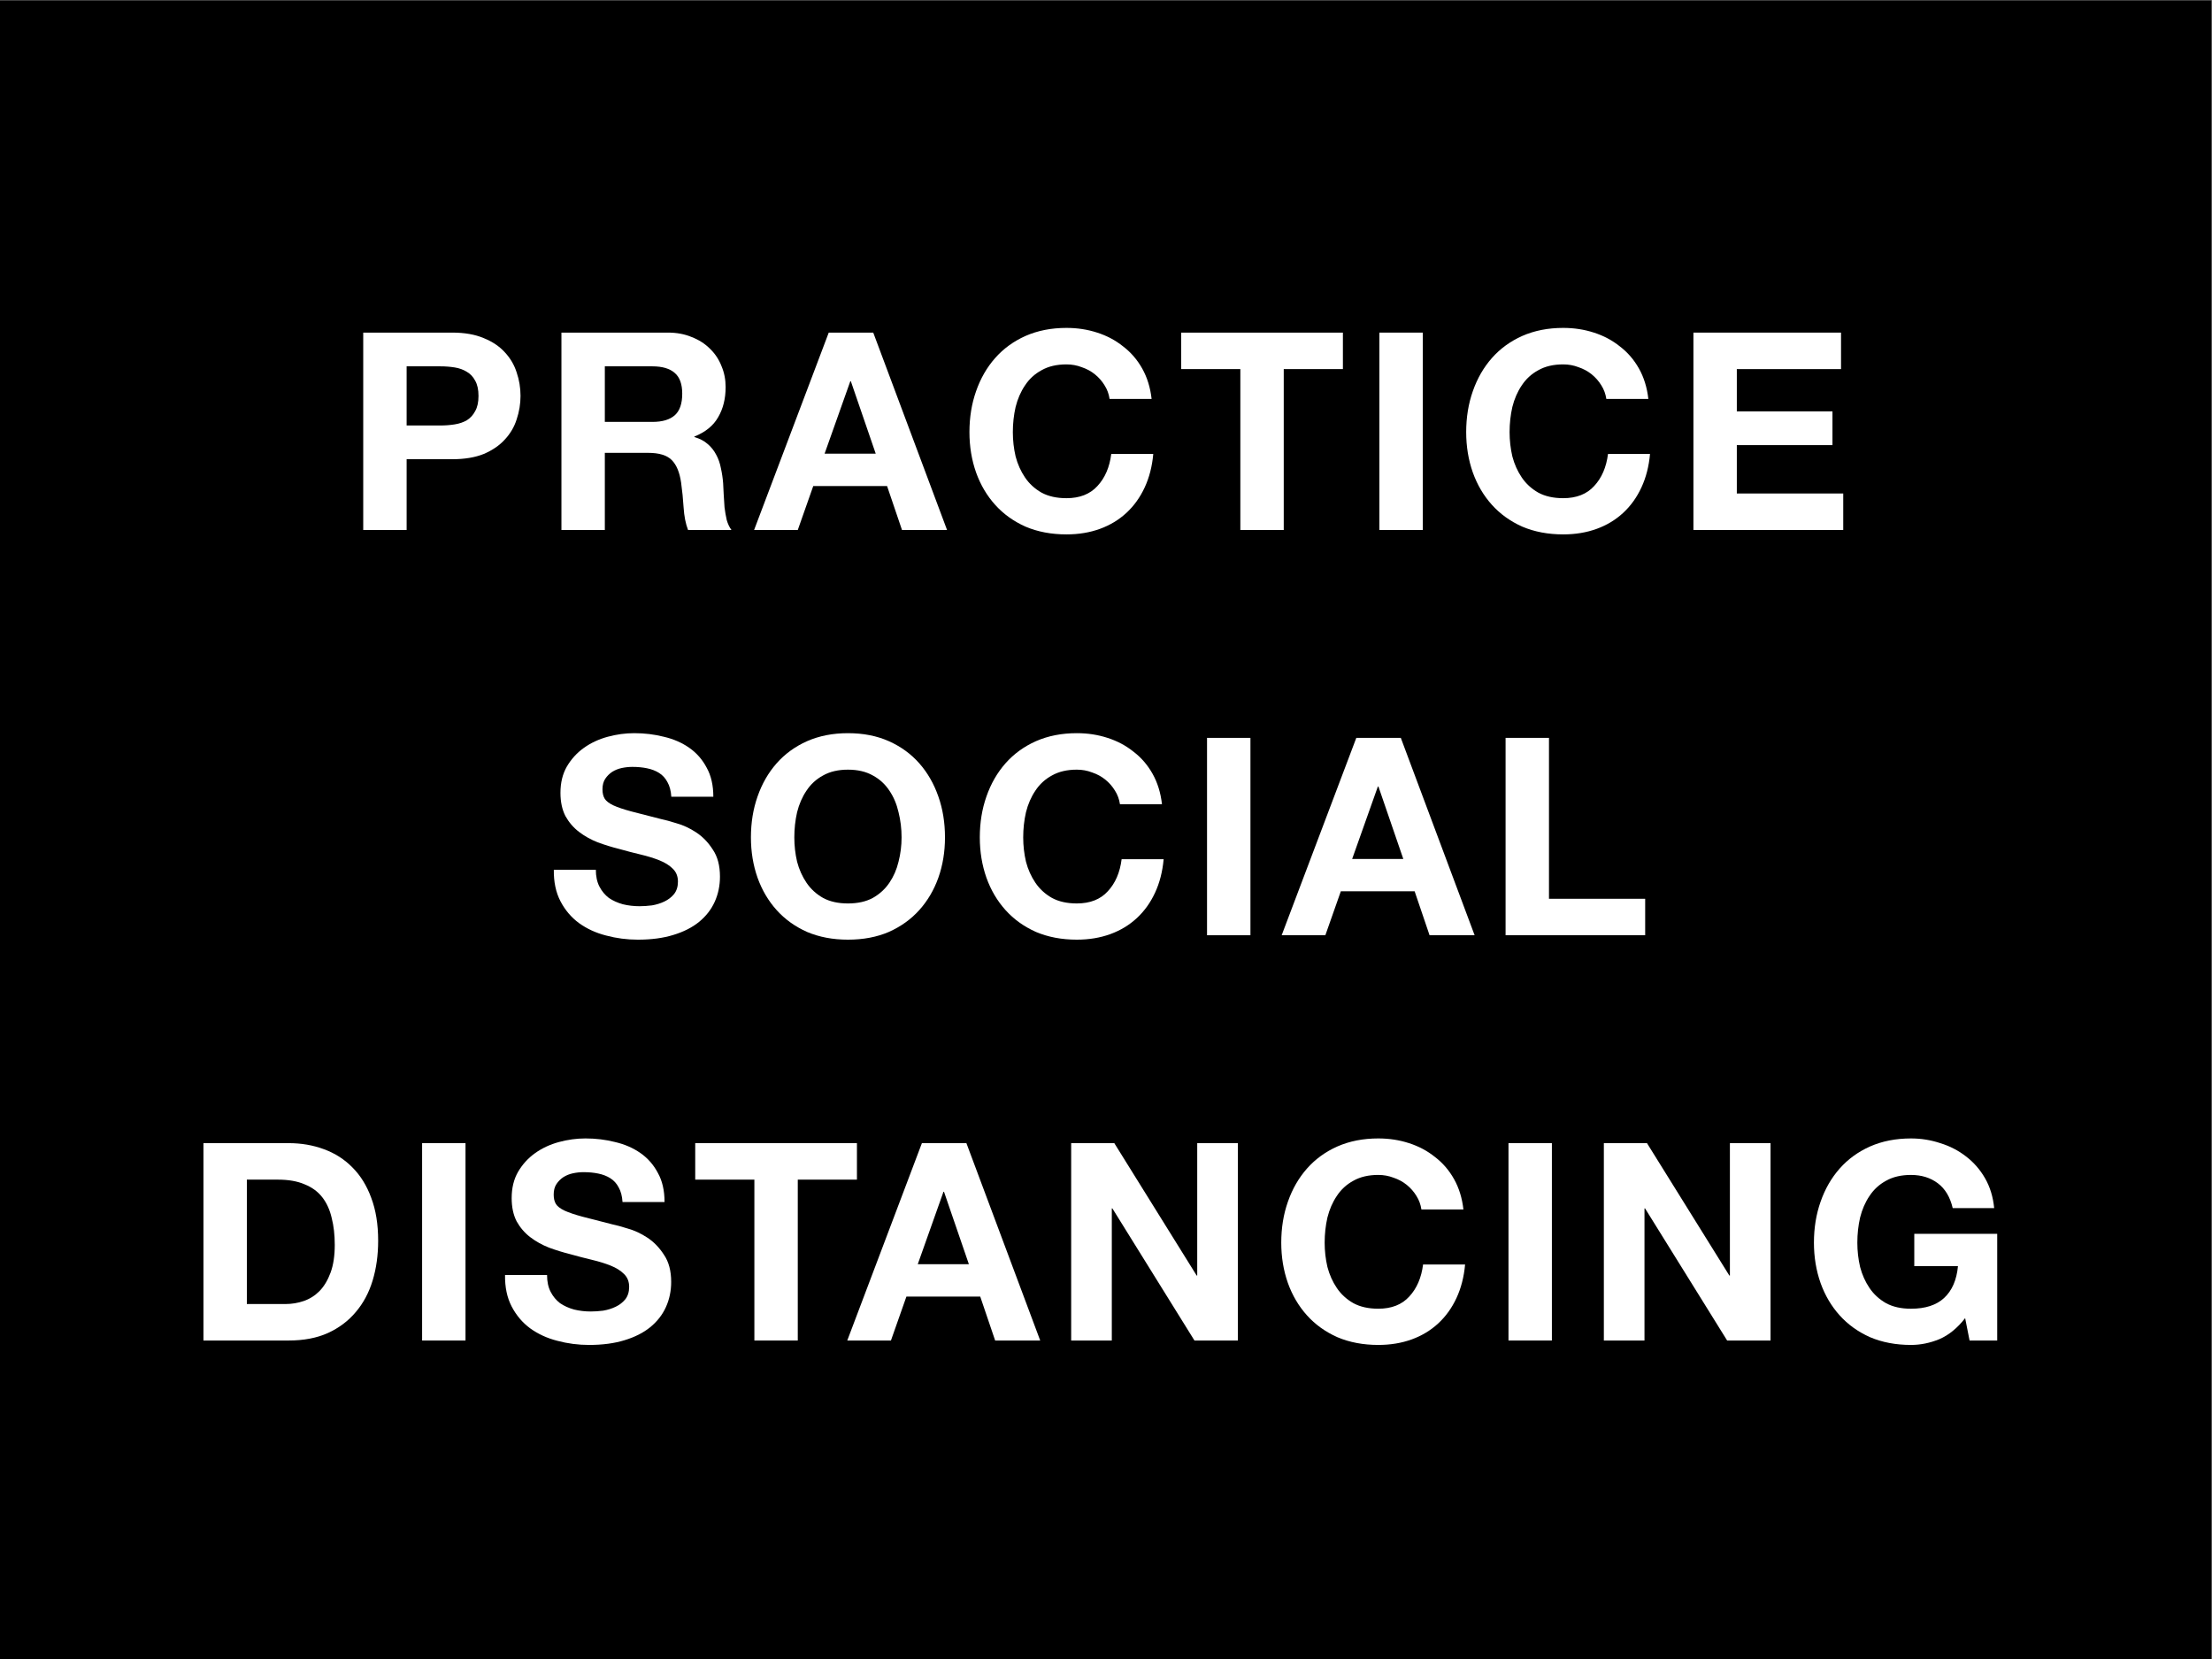
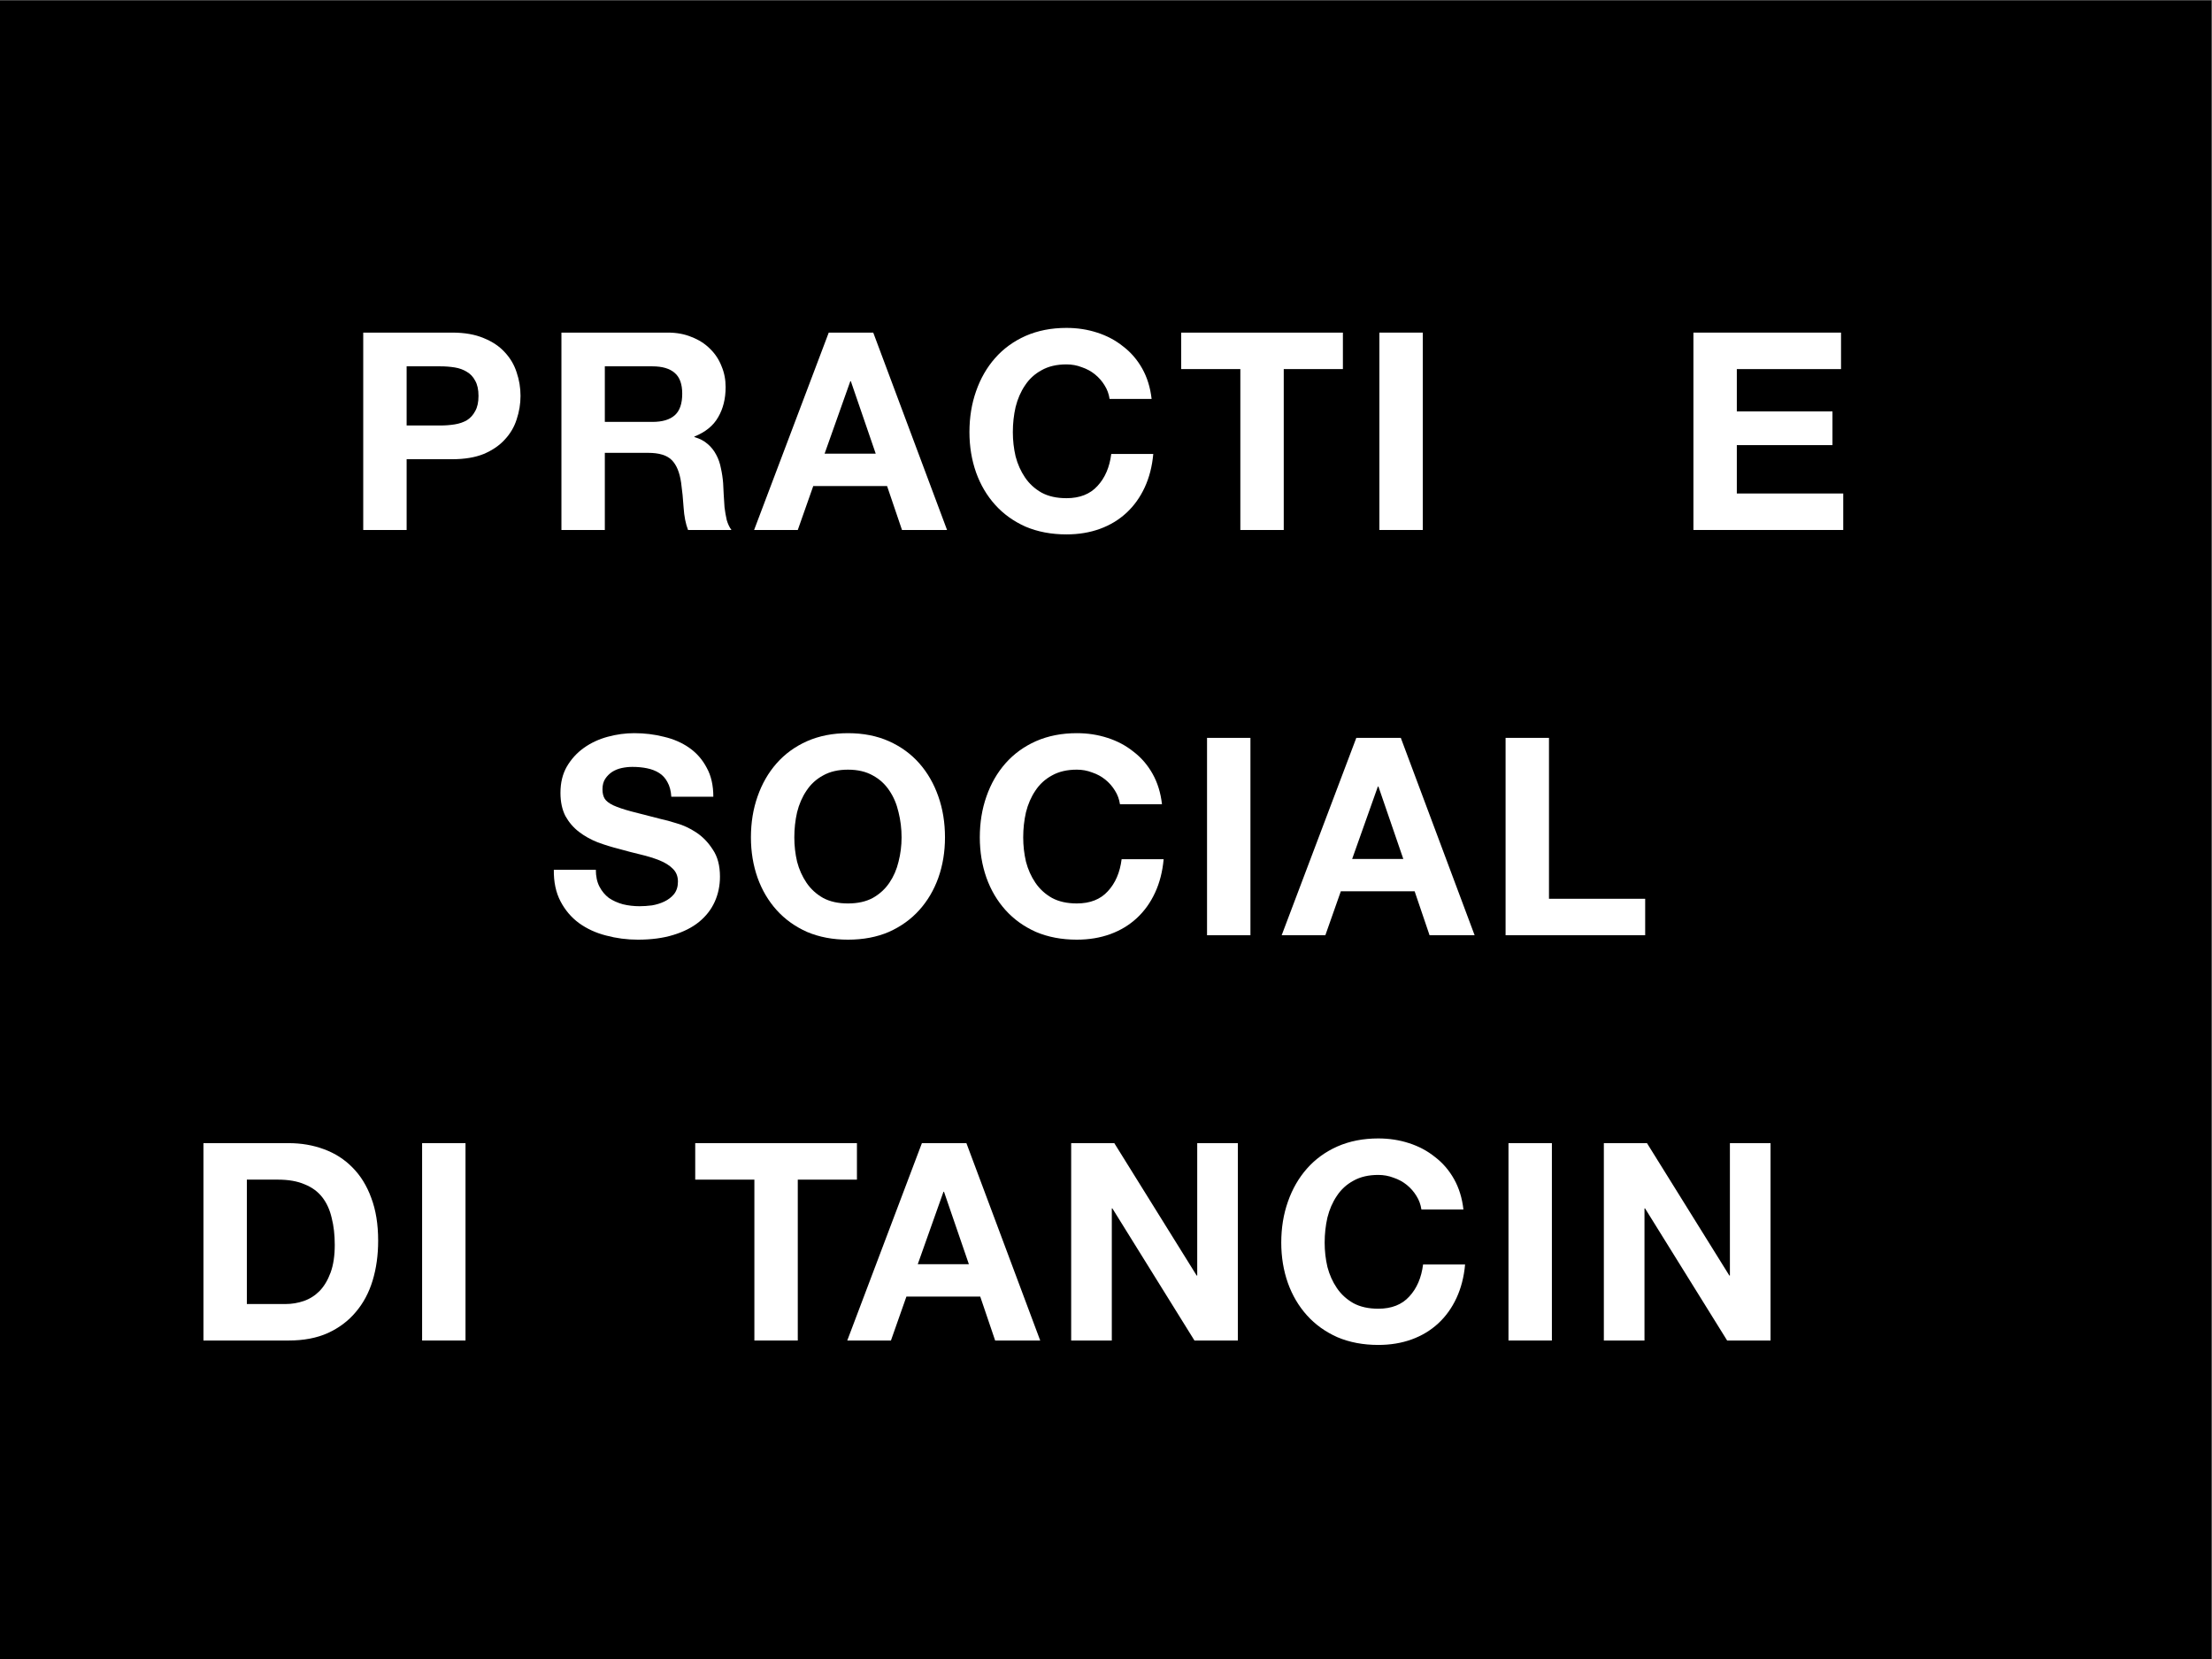
<svg xmlns="http://www.w3.org/2000/svg" xmlns:ns1="http://www.inkscape.org/namespaces/inkscape" xmlns:ns2="http://sodipodi.sourceforge.net/DTD/sodipodi-0.dtd" ns1:version="1.0 (4035a4f, 2020-05-01)" ns2:docname="practice-social-distancing.svg" viewBox="0 0 1365.333 1024" height="1024" width="1365.333" xml:space="preserve" id="svg250" version="1.1">
  <rect x="0" y="0" width="1365.333" height="1024" fill="#808080" stroke="none" />
  <defs id="defs254">
    <clipPath id="clipPath268" clipPathUnits="userSpaceOnUse">
      <path id="path266" d="M 0,0 H 1024 V 768 H 0 Z" />
    </clipPath>
  </defs>
  <ns2:namedview ns1:current-layer="g264" ns1:window-maximized="0" ns1:window-y="346" ns1:window-x="486" ns1:cy="512" ns1:cx="682.66663" ns1:zoom="0.71777344" showgrid="false" id="namedview252" ns1:window-height="480" ns1:window-width="803" ns1:pageshadow="2" ns1:pageopacity="0" guidetolerance="10" gridtolerance="10" objecttolerance="10" borderopacity="1" bordercolor="#666666" pagecolor="#ffffff" />
  <g transform="matrix(1.333,0,0,-1.333,0,1024)" ns1:label="practice-social-distancing" ns1:groupmode="layer" id="g258">
    <g id="g264" clip-path="url(#clipPath268)">
      <path d="M 0,768 H 1024 V 0 H 0 Z" style="fill:#000000;fill-opacity:1;fill-rule:nonzero;stroke:none" id="path270" />
      <g id="g272" transform="translate(159.36,522.789)">
        <g style="font-variant:normal;font-weight:bold;font-size:128px;font-family:'Helvetica Neue';-inkscape-font-specification:HelveticaNeue-Bold;writing-mode:lr-tb;fill:#ffffff;fill-opacity:1;fill-rule:nonzero;stroke:none" id="text276" transform="scale(1,-1)" aria-label="PRACTICE ">
          <path id="path404" d="m 28.928,-48.384 v -27.392 h 15.616 q 3.456,0 6.656,0.512 3.2,0.512 5.632,2.048 2.432,1.408 3.84,4.096 1.536,2.688 1.536,7.04 0,4.352 -1.536,7.04 -1.408,2.688 -3.84,4.224 -2.432,1.408 -5.632,1.92 -3.2,0.512 -6.656,0.512 z M 8.832,-91.392 V 0 h 20.096 v -32.768 h 21.12 q 8.576,0 14.592,-2.432 6.016,-2.56 9.728,-6.656 3.84,-4.096 5.504,-9.344 1.792,-5.376 1.792,-10.88 0,-5.632 -1.792,-10.88 -1.664,-5.248 -5.504,-9.344 -3.712,-4.096 -9.728,-6.528 -6.016,-2.56 -14.592,-2.56 z" />
          <path id="path406" d="m 120.704,-50.048 v -25.728 h 22.016 q 6.912,0 10.368,3.072 3.456,2.944 3.456,9.6 0,6.912 -3.456,9.984 -3.456,3.072 -10.368,3.072 z M 100.608,-91.392 V 0 h 20.096 V -35.712 H 140.8 q 7.552,0 10.88,3.328 3.328,3.328 4.352,10.496 0.768,5.504 1.152,11.52 0.384,6.016 2.048,10.368 h 20.096 q -1.408,-1.92 -2.176,-4.608 -0.64,-2.816 -1.024,-5.888 -0.256,-3.072 -0.384,-6.016 -0.128,-2.944 -0.256,-5.12 -0.256,-3.456 -1.024,-6.912 -0.64,-3.456 -2.176,-6.272 -1.536,-2.944 -3.968,-4.992 -2.432,-2.176 -6.144,-3.2 v -0.256 q 7.68,-3.072 11.008,-8.96 3.456,-5.888 3.456,-13.952 0,-5.248 -1.92,-9.728 -1.792,-4.608 -5.376,-8.064 -3.456,-3.456 -8.448,-5.376 -4.864,-2.048 -11.008,-2.048 z" />
          <path id="path408" d="m 222.464,-35.328 11.904,-33.536 h 0.256 l 11.52,33.536 z m 1.92,-56.064 L 189.824,0 h 20.224 l 7.168,-20.352 h 34.176 L 258.304,0 h 20.864 l -34.176,-91.392 z" />
          <path id="path410" d="m 354.432,-60.672 h 19.456 q -0.896,-7.936 -4.352,-14.08 -3.456,-6.144 -8.832,-10.24 -5.248,-4.224 -12.032,-6.4 -6.656,-2.176 -14.208,-2.176 -10.496,0 -18.944,3.712 -8.32,3.712 -14.08,10.24 -5.76,6.528 -8.832,15.36 -3.072,8.704 -3.072,18.944 0,9.984 3.072,18.688 3.072,8.576 8.832,14.976 5.76,6.4 14.08,10.112 8.448,3.584 18.944,3.584 8.448,0 15.488,-2.56 7.04,-2.56 12.288,-7.424 5.248,-4.864 8.448,-11.776 3.2,-6.912 3.968,-15.488 H 355.2 q -1.152,9.216 -6.4,14.848 -5.12,5.632 -14.336,5.632 -6.784,0 -11.52,-2.56 -4.736,-2.688 -7.68,-7.04 -2.944,-4.352 -4.352,-9.728 -1.28,-5.504 -1.28,-11.264 0,-6.016 1.28,-11.648 1.408,-5.632 4.352,-9.984 2.944,-4.48 7.68,-7.04 4.736,-2.688 11.52,-2.688 3.712,0 7.04,1.28 3.456,1.152 6.144,3.328 2.688,2.176 4.48,5.12 1.792,2.816 2.304,6.272 z" />
          <path id="path412" d="M 414.976,-74.496 V 0 h 20.096 v -74.496 h 27.392 v -16.896 h -74.88 v 16.896 z" />
          <path id="path414" d="M 479.36,-91.392 V 0 h 20.096 v -91.392 z" />
-           <path id="path416" d="m 584.448,-60.672 h 19.456 q -0.896,-7.936 -4.352,-14.08 -3.456,-6.144 -8.832,-10.24 -5.248,-4.224 -12.032,-6.4 -6.656,-2.176 -14.208,-2.176 -10.496,0 -18.944,3.712 -8.32,3.712 -14.08,10.24 -5.76,6.528 -8.832,15.36 -3.072,8.704 -3.072,18.944 0,9.984 3.072,18.688 3.072,8.576 8.832,14.976 5.76,6.4 14.08,10.112 8.448,3.584 18.944,3.584 8.448,0 15.488,-2.56 7.04,-2.56 12.288,-7.424 5.248,-4.864 8.448,-11.776 3.2,-6.912 3.968,-15.488 h -19.456 q -1.152,9.216 -6.4,14.848 -5.12,5.632 -14.336,5.632 -6.784,0 -11.52,-2.56 -4.736,-2.688 -7.68,-7.04 -2.944,-4.352 -4.352,-9.728 -1.28,-5.504 -1.28,-11.264 0,-6.016 1.28,-11.648 1.408,-5.632 4.352,-9.984 2.944,-4.48 7.68,-7.04 4.736,-2.688 11.52,-2.688 3.712,0 7.04,1.28 3.456,1.152 6.144,3.328 2.688,2.176 4.48,5.12 1.792,2.816 2.304,6.272 z" />
          <path id="path418" d="M 624.768,-91.392 V 0 h 69.376 v -16.896 h -49.28 v -22.4 h 44.288 v -15.616 h -44.288 v -19.584 h 48.256 v -16.896 z" />
        </g>
      </g>
      <g id="g278" transform="translate(253.376,335.132)">
        <g style="font-variant:normal;font-weight:bold;font-size:128px;font-family:'Helvetica Neue';-inkscape-font-specification:HelveticaNeue-Bold;writing-mode:lr-tb;fill:#ffffff;fill-opacity:1;fill-rule:nonzero;stroke:none" id="text282" transform="scale(1,-1)" aria-label="SOCIAL ">
          <path id="path391" d="M 22.528,-30.336 H 3.072 q -0.128,8.448 3.072,14.592 3.2,6.144 8.576,10.112 5.504,3.968 12.544,5.76 7.168,1.92 14.72,1.92 9.344,0 16.384,-2.176 7.168,-2.176 11.904,-6.016 4.864,-3.968 7.296,-9.344 Q 80,-20.864 80,-27.136 q 0,-7.68 -3.328,-12.544 -3.2,-4.992 -7.68,-7.936 -4.48,-2.944 -9.088,-4.224 -4.48,-1.408 -7.04,-1.92 -8.576,-2.176 -13.952,-3.584 -5.248,-1.408 -8.32,-2.816 -2.944,-1.408 -3.968,-3.072 -1.024,-1.664 -1.024,-4.352 0,-2.944 1.28,-4.864 1.28,-1.92 3.2,-3.2 2.048,-1.28 4.48,-1.792 2.432,-0.512 4.864,-0.512 3.712,0 6.784,0.64 3.2,0.64 5.632,2.176 2.432,1.536 3.84,4.224 1.536,2.688 1.792,6.784 h 19.456 q 0,-7.936 -3.072,-13.44 -2.944,-5.632 -8.064,-9.216 -5.12,-3.584 -11.776,-5.12 -6.528,-1.664 -13.696,-1.664 -6.144,0 -12.288,1.664 -6.144,1.664 -11.008,5.12 -4.864,3.456 -7.936,8.704 -2.944,5.12 -2.944,12.16 0,6.272 2.304,10.752 2.432,4.352 6.272,7.296 3.84,2.944 8.704,4.864 4.864,1.792 9.984,3.072 4.992,1.408 9.856,2.56 4.864,1.152 8.704,2.688 3.84,1.536 6.144,3.84 2.432,2.304 2.432,6.016 0,3.456 -1.792,5.76 -1.792,2.176 -4.48,3.456 -2.688,1.28 -5.76,1.792 -3.072,0.384 -5.76,0.384 -3.968,0 -7.68,-0.896 -3.712,-1.024 -6.528,-2.944 -2.688,-2.048 -4.352,-5.248 -1.664,-3.2 -1.664,-7.808 z" />
          <path id="path393" d="m 114.432,-45.312 q 0,-6.016 1.28,-11.648 1.408,-5.632 4.352,-9.984 2.944,-4.48 7.68,-7.04 4.736,-2.688 11.52,-2.688 6.784,0 11.52,2.688 4.736,2.56 7.68,7.04 2.944,4.352 4.224,9.984 1.408,5.632 1.408,11.648 0,5.76 -1.408,11.264 -1.28,5.376 -4.224,9.728 -2.944,4.352 -7.68,7.04 -4.736,2.56 -11.52,2.56 -6.784,0 -11.52,-2.56 -4.736,-2.688 -7.68,-7.04 -2.944,-4.352 -4.352,-9.728 -1.28,-5.504 -1.28,-11.264 z m -20.096,0 q 0,9.984 3.072,18.688 3.072,8.576 8.832,14.976 5.76,6.4 14.08,10.112 8.448,3.584 18.944,3.584 10.624,0 18.944,-3.584 8.32,-3.712 14.08,-10.112 5.76,-6.4 8.832,-14.976 3.072,-8.704 3.072,-18.688 0,-10.24 -3.072,-18.944 -3.072,-8.832 -8.832,-15.36 -5.76,-6.528 -14.08,-10.24 -8.32,-3.712 -18.944,-3.712 -10.496,0 -18.944,3.712 -8.32,3.712 -14.08,10.24 -5.76,6.528 -8.832,15.36 -3.072,8.704 -3.072,18.944 z" />
          <path id="path395" d="m 265.216,-60.672 h 19.456 q -0.896,-7.936 -4.352,-14.08 -3.456,-6.144 -8.832,-10.24 -5.248,-4.224 -12.032,-6.4 -6.656,-2.176 -14.208,-2.176 -10.496,0 -18.944,3.712 -8.32,3.712 -14.08,10.24 -5.76,6.528 -8.832,15.36 -3.072,8.704 -3.072,18.944 0,9.984 3.072,18.688 3.072,8.576 8.832,14.976 5.76,6.4 14.08,10.112 8.448,3.584 18.944,3.584 8.448,0 15.488,-2.56 7.04,-2.56 12.288,-7.424 5.248,-4.864 8.448,-11.776 3.2,-6.912 3.968,-15.488 h -19.456 q -1.152,9.216 -6.4,14.848 -5.12,5.632 -14.336,5.632 -6.784,0 -11.52,-2.56 -4.736,-2.688 -7.68,-7.04 -2.944,-4.352 -4.352,-9.728 -1.28,-5.504 -1.28,-11.264 0,-6.016 1.28,-11.648 1.408,-5.632 4.352,-9.984 2.944,-4.48 7.68,-7.04 4.736,-2.688 11.52,-2.688 3.712,0 7.04,1.28 3.456,1.152 6.144,3.328 2.688,2.176 4.48,5.12 1.792,2.816 2.304,6.272 z" />
          <path id="path397" d="M 305.536,-91.392 V 0 h 20.096 v -91.392 z" />
          <path id="path399" d="m 372.736,-35.328 11.904,-33.536 h 0.256 l 11.52,33.536 z m 1.92,-56.064 -34.56,91.392 h 20.224 l 7.168,-20.352 h 34.176 L 408.576,0 h 20.864 l -34.176,-91.392 z" />
          <path id="path401" d="M 443.776,-91.392 V 0 h 64.64 v -16.896 h -44.544 v -74.496 z" />
        </g>
      </g>
      <g id="g284" transform="translate(85.376,147.474)">
        <g style="font-variant:normal;font-weight:bold;font-size:128px;font-family:'Helvetica Neue';-inkscape-font-specification:HelveticaNeue-Bold;writing-mode:lr-tb;fill:#ffffff;fill-opacity:1;fill-rule:nonzero;stroke:none" id="text288" transform="scale(1,-1)" aria-label="DISTANCING">
          <path id="path370" d="m 28.928,-16.896 v -57.6 h 14.336 q 7.424,0 12.416,2.176 5.12,2.048 8.192,6.016 3.072,3.968 4.352,9.6 1.408,5.504 1.408,12.416 0,7.552 -1.92,12.8 -1.92,5.248 -5.12,8.576 -3.2,3.2 -7.296,4.608 -4.096,1.408 -8.448,1.408 z M 8.832,-91.392 V 0 h 39.424 q 10.496,0 18.176,-3.456 7.808,-3.584 12.928,-9.728 5.248,-6.144 7.808,-14.592 2.56,-8.448 2.56,-18.432 0,-11.392 -3.2,-19.84 -3.072,-8.448 -8.704,-14.08 -5.504,-5.632 -13.184,-8.448 -7.552,-2.816 -16.384,-2.816 z" />
          <path id="path372" d="M 110.08,-91.392 V 0 h 20.096 v -91.392 z" />
-           <path id="path374" d="M 167.936,-30.336 H 148.48 q -0.128,8.448 3.072,14.592 3.2,6.144 8.576,10.112 5.504,3.968 12.544,5.76 7.168,1.92 14.72,1.92 9.344,0 16.384,-2.176 7.168,-2.176 11.904,-6.016 4.864,-3.968 7.296,-9.344 2.432,-5.376 2.432,-11.648 0,-7.68 -3.328,-12.544 -3.2,-4.992 -7.68,-7.936 -4.48,-2.944 -9.088,-4.224 -4.48,-1.408 -7.04,-1.92 -8.576,-2.176 -13.952,-3.584 -5.248,-1.408 -8.32,-2.816 -2.944,-1.408 -3.968,-3.072 -1.024,-1.664 -1.024,-4.352 0,-2.944 1.28,-4.864 1.28,-1.92 3.2,-3.2 2.048,-1.28 4.48,-1.792 2.432,-0.512 4.864,-0.512 3.712,0 6.784,0.64 3.2,0.64 5.632,2.176 2.432,1.536 3.84,4.224 1.536,2.688 1.792,6.784 h 19.456 q 0,-7.936 -3.072,-13.44 -2.944,-5.632 -8.064,-9.216 -5.12,-3.584 -11.776,-5.12 -6.528,-1.664 -13.696,-1.664 -6.144,0 -12.288,1.664 -6.144,1.664 -11.008,5.12 -4.864,3.456 -7.936,8.704 -2.944,5.12 -2.944,12.16 0,6.272 2.304,10.752 2.432,4.352 6.272,7.296 3.84,2.944 8.704,4.864 4.864,1.792 9.984,3.072 4.992,1.408 9.856,2.56 4.864,1.152 8.704,2.688 3.84,1.536 6.144,3.84 2.432,2.304 2.432,6.016 0,3.456 -1.792,5.76 -1.792,2.176 -4.48,3.456 -2.688,1.28 -5.76,1.792 -3.072,0.384 -5.76,0.384 -3.968,0 -7.68,-0.896 -3.712,-1.024 -6.528,-2.944 -2.688,-2.048 -4.352,-5.248 -1.664,-3.2 -1.664,-7.808 z" />
          <path id="path376" d="M 263.936,-74.496 V 0 h 20.096 v -74.496 h 27.392 v -16.896 h -74.88 v 16.896 z" />
          <path id="path378" d="m 339.584,-35.328 11.904,-33.536 h 0.256 l 11.52,33.536 z m 1.92,-56.064 -34.56,91.392 h 20.224 l 7.168,-20.352 h 34.176 L 375.424,0 h 20.864 l -34.176,-91.392 z" />
          <path id="path380" d="M 410.624,-91.392 V 0 h 18.816 v -61.184 h 0.256 L 467.712,0 h 20.096 v -91.392 h -18.816 v 61.312 h -0.256 l -38.144,-61.312 z" />
          <path id="path382" d="m 572.8,-60.672 h 19.456 q -0.896,-7.936 -4.352,-14.08 -3.456,-6.144 -8.832,-10.24 -5.248,-4.224 -12.032,-6.4 -6.656,-2.176 -14.208,-2.176 -10.496,0 -18.944,3.712 -8.32,3.712 -14.08,10.24 -5.76,6.528 -8.832,15.36 -3.072,8.704 -3.072,18.944 0,9.984 3.072,18.688 3.072,8.576 8.832,14.976 5.76,6.4 14.08,10.112 8.448,3.584 18.944,3.584 8.448,0 15.488,-2.56 7.04,-2.56 12.288,-7.424 5.248,-4.864 8.448,-11.776 3.2,-6.912 3.968,-15.488 h -19.456 q -1.152,9.216 -6.4,14.848 -5.12,5.632 -14.336,5.632 -6.784,0 -11.52,-2.56 -4.736,-2.688 -7.68,-7.04 -2.944,-4.352 -4.352,-9.728 -1.28,-5.504 -1.28,-11.264 0,-6.016 1.28,-11.648 1.408,-5.632 4.352,-9.984 2.944,-4.48 7.68,-7.04 4.736,-2.688 11.52,-2.688 3.712,0 7.04,1.28 3.456,1.152 6.144,3.328 2.688,2.176 4.48,5.12 1.792,2.816 2.304,6.272 z" />
          <path id="path384" d="M 613.12,-91.392 V 0 h 20.096 v -91.392 z" />
          <path id="path386" d="M 657.28,-91.392 V 0 h 18.816 v -61.184 h 0.256 L 714.368,0 h 20.096 v -91.392 h -18.816 v 61.312 h -0.256 l -38.144,-61.312 z" />
-           <path id="path388" d="M 824.576,-10.368 826.624,0 h 12.8 v -49.408 h -38.4 v 14.976 h 20.224 q -0.896,9.6 -6.4,14.72 -5.376,4.992 -15.36,4.992 -6.784,0 -11.52,-2.56 -4.736,-2.688 -7.68,-7.04 -2.944,-4.352 -4.352,-9.728 -1.28,-5.504 -1.28,-11.264 0,-6.016 1.28,-11.648 1.408,-5.632 4.352,-9.984 2.944,-4.48 7.68,-7.04 4.736,-2.688 11.52,-2.688 7.296,0 12.416,3.84 5.12,3.84 6.912,11.52 h 19.2 q -0.768,-7.808 -4.224,-13.824 -3.456,-6.016 -8.832,-10.112 -5.248,-4.096 -11.904,-6.144 -6.528,-2.176 -13.568,-2.176 -10.496,0 -18.944,3.712 -8.32,3.712 -14.08,10.24 -5.76,6.528 -8.832,15.36 -3.072,8.704 -3.072,18.944 0,9.984 3.072,18.688 3.072,8.576 8.832,14.976 5.76,6.4 14.08,10.112 8.448,3.584 18.944,3.584 6.656,0 13.184,-2.688 6.528,-2.816 11.904,-9.728 z" />
        </g>
      </g>
    </g>
  </g>
</svg>